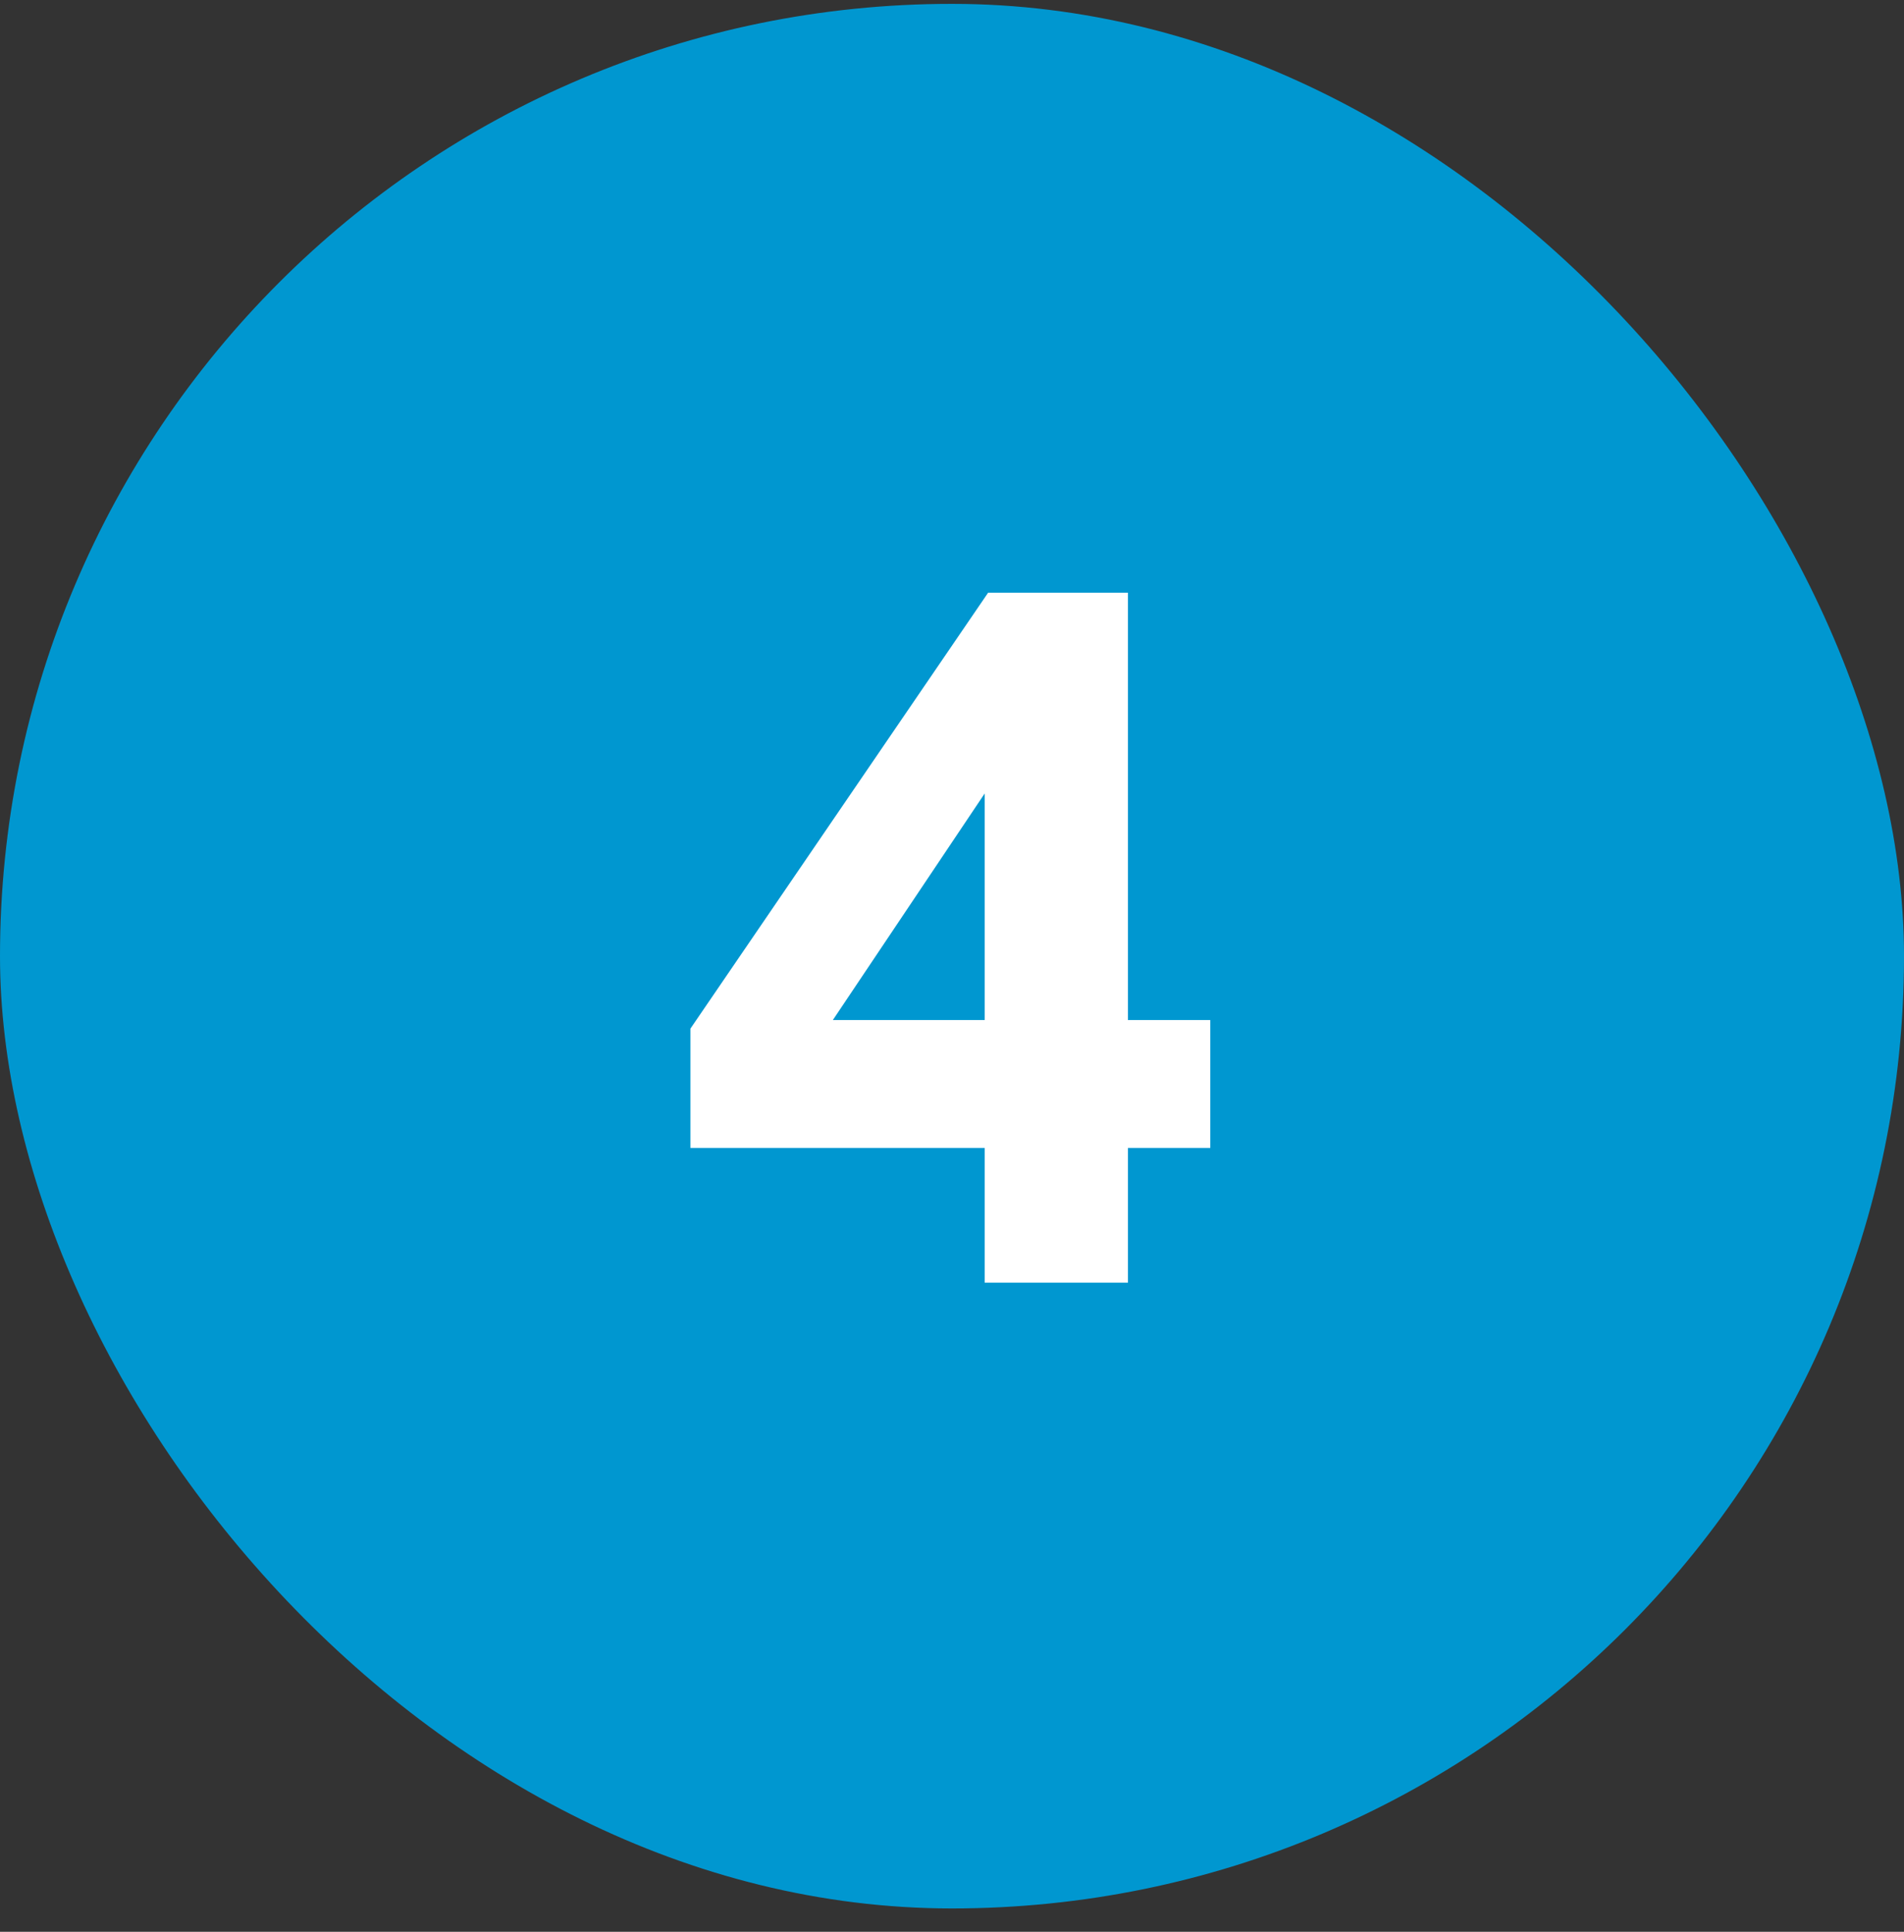
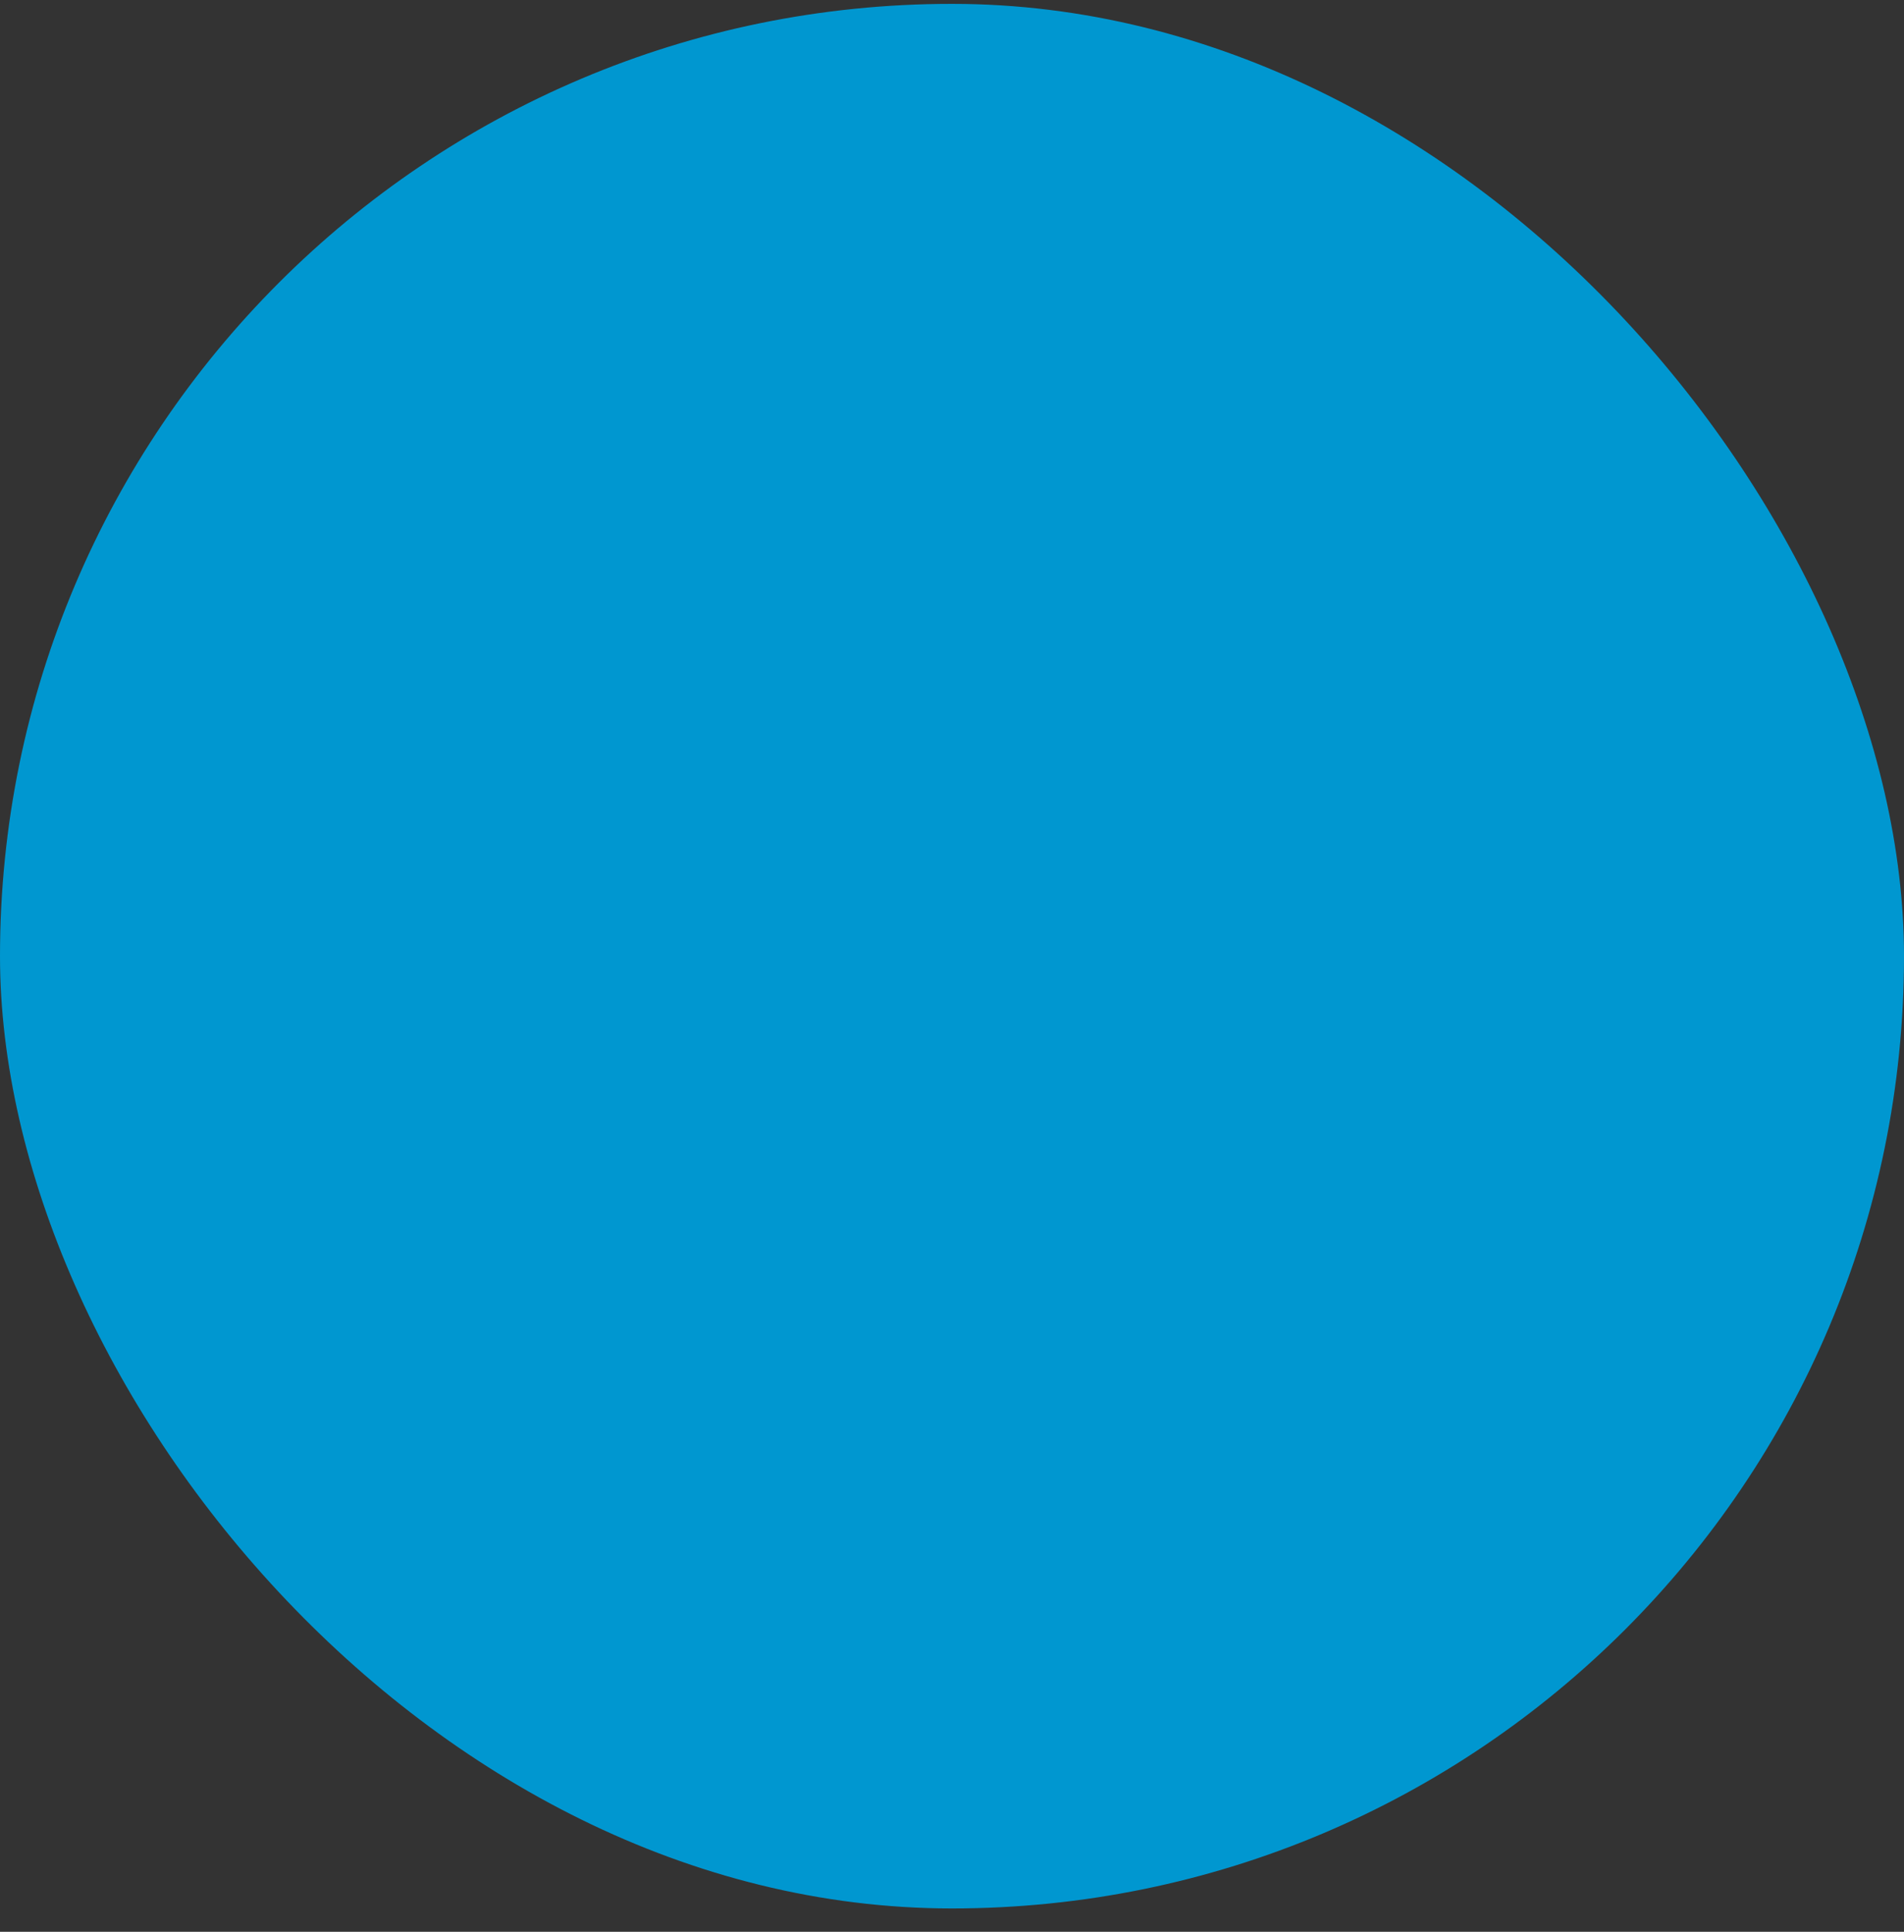
<svg xmlns="http://www.w3.org/2000/svg" width="70" height="71" viewBox="0 0 70 71" fill="none">
  <rect x="0" y="0" width="70" height="71" fill="#333333" stroke="none" />
  <rect y="0.142" width="70" height="70" rx="35" fill="#0097D0" />
-   <path d="M41.468 47.142H36.201V42.19H25.383V37.806L36.328 21.784H41.468V37.491H44.496V42.19H41.468V47.142ZM36.201 29.164L30.619 37.491H36.201V29.164Z" fill="white" />
</svg>